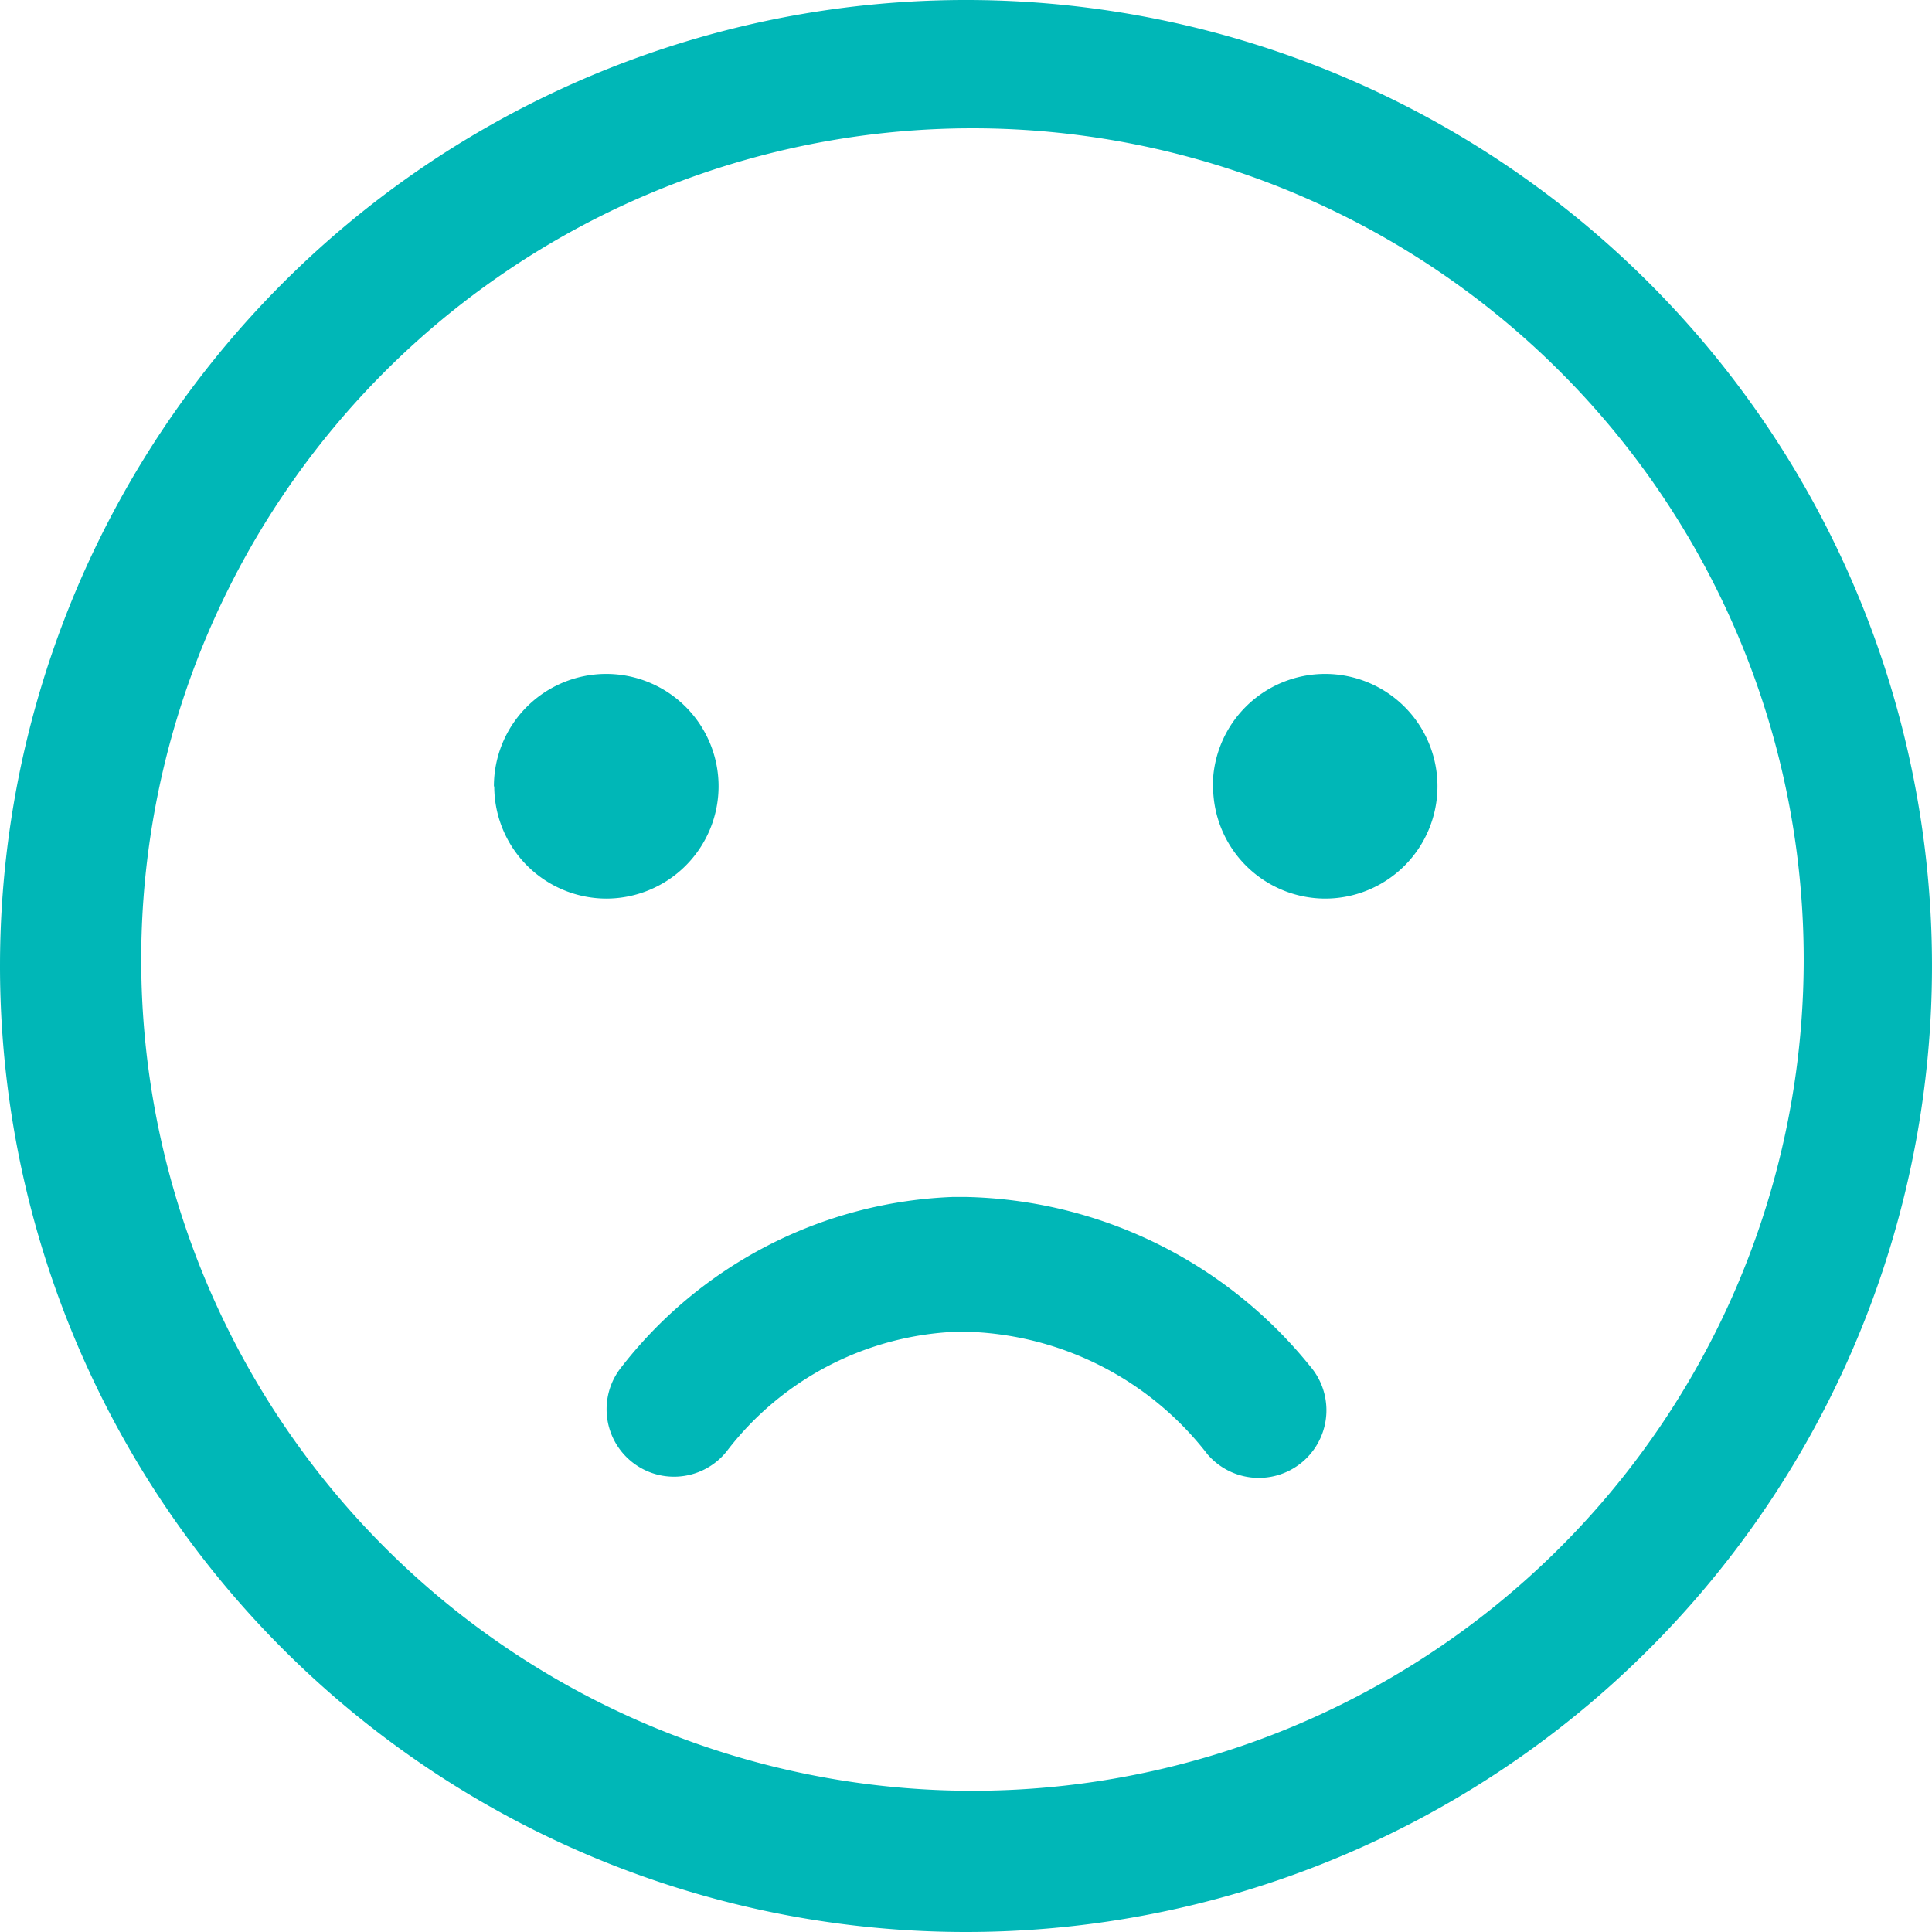
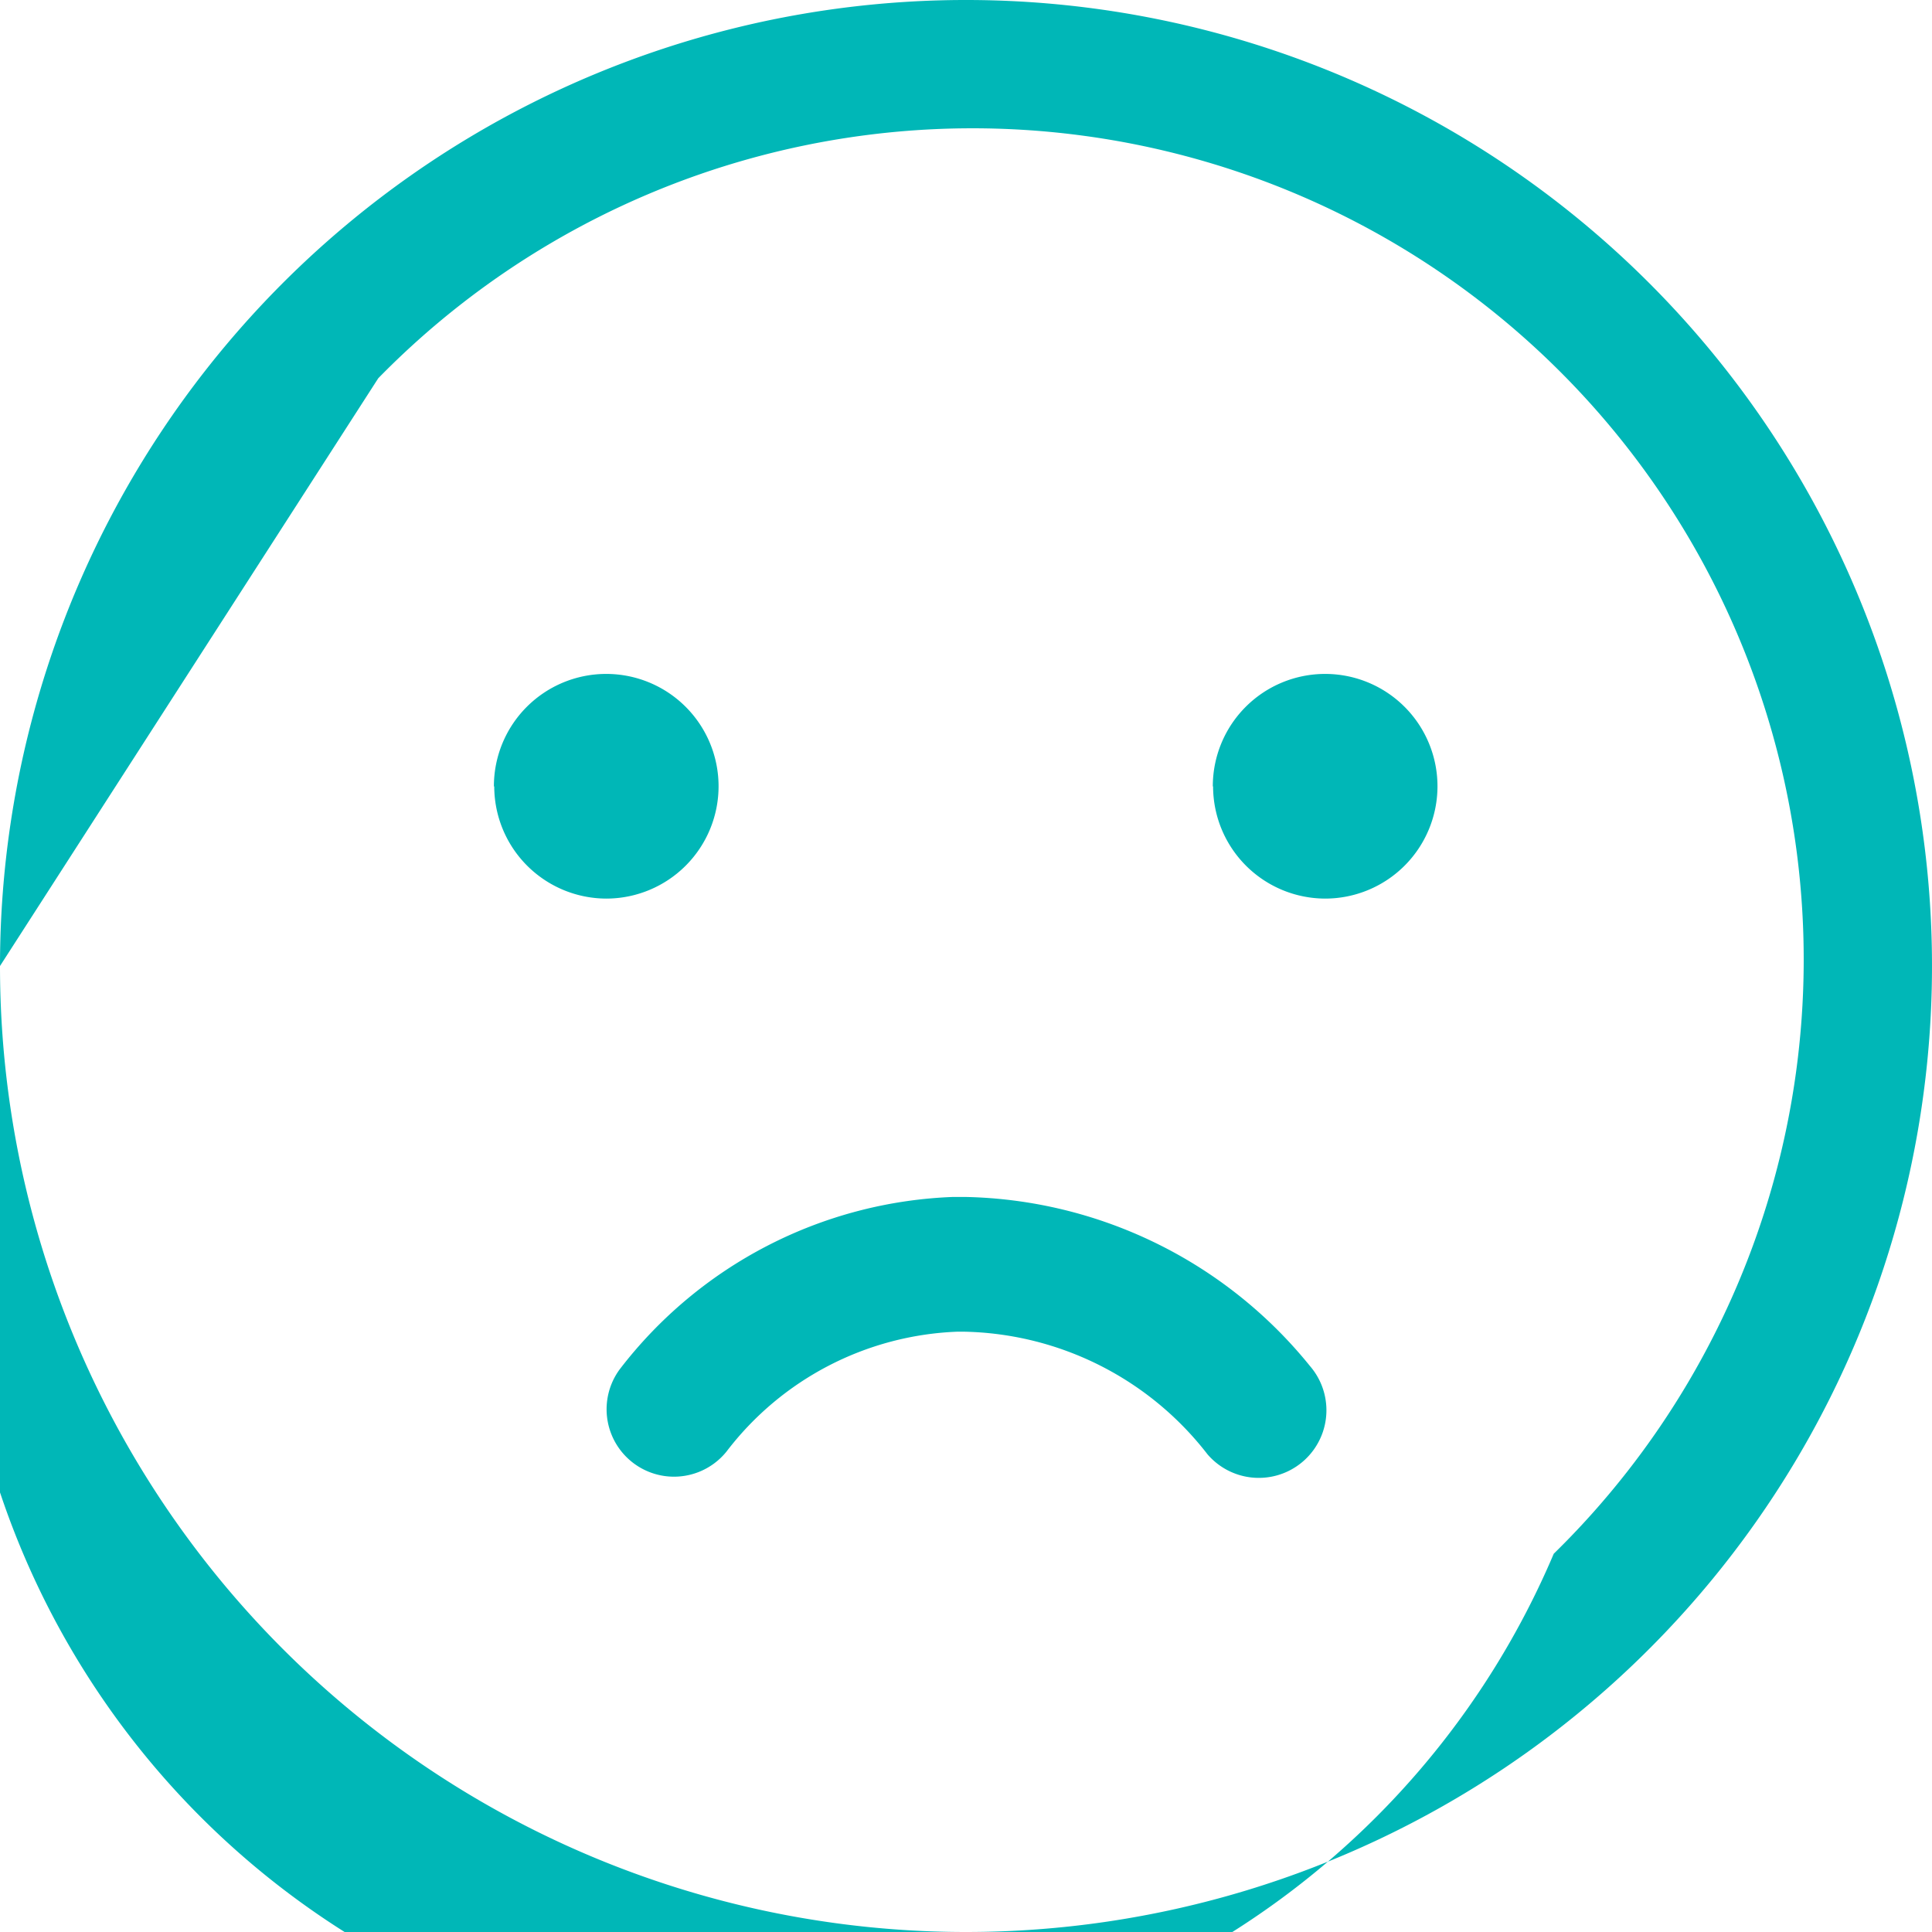
<svg xmlns="http://www.w3.org/2000/svg" width="28" height="28" viewBox="0 0 28 28">
-   <path id="合体_8" data-name="合体 8" d="M0,14A14,14,0,1,1,14,28,14,14,0,0,1,0,14ZM5.482,5.482A12.047,12.047,0,0,0,22.518,22.518,12.047,12.047,0,1,0,5.482,5.482ZM17.5,21.077A4.57,4.57,0,0,0,13.981,19.3l-.111,0a4.419,4.419,0,0,0-3.34,1.736.977.977,0,0,1-1.55-1.189,6.388,6.388,0,0,1,4.836-2.5c.055,0,.11,0,.165,0A6.589,6.589,0,0,1,18.987,19.8.977.977,0,1,1,17.5,21.077Zm.077-9.682a1.628,1.628,0,1,1,1.628,1.628A1.628,1.628,0,0,1,17.581,11.4Zm-10.419,0a1.628,1.628,0,1,1,1.628,1.628A1.628,1.628,0,0,1,7.163,11.4Z" fill="#00b7b7" />
+   <path id="合体_8" data-name="合体 8" d="M0,14A14,14,0,1,1,14,28,14,14,0,0,1,0,14ZA12.047,12.047,0,0,0,22.518,22.518,12.047,12.047,0,1,0,5.482,5.482ZM17.5,21.077A4.57,4.57,0,0,0,13.981,19.3l-.111,0a4.419,4.419,0,0,0-3.34,1.736.977.977,0,0,1-1.55-1.189,6.388,6.388,0,0,1,4.836-2.5c.055,0,.11,0,.165,0A6.589,6.589,0,0,1,18.987,19.8.977.977,0,1,1,17.5,21.077Zm.077-9.682a1.628,1.628,0,1,1,1.628,1.628A1.628,1.628,0,0,1,17.581,11.4Zm-10.419,0a1.628,1.628,0,1,1,1.628,1.628A1.628,1.628,0,0,1,7.163,11.4Z" fill="#00b7b7" />
</svg>